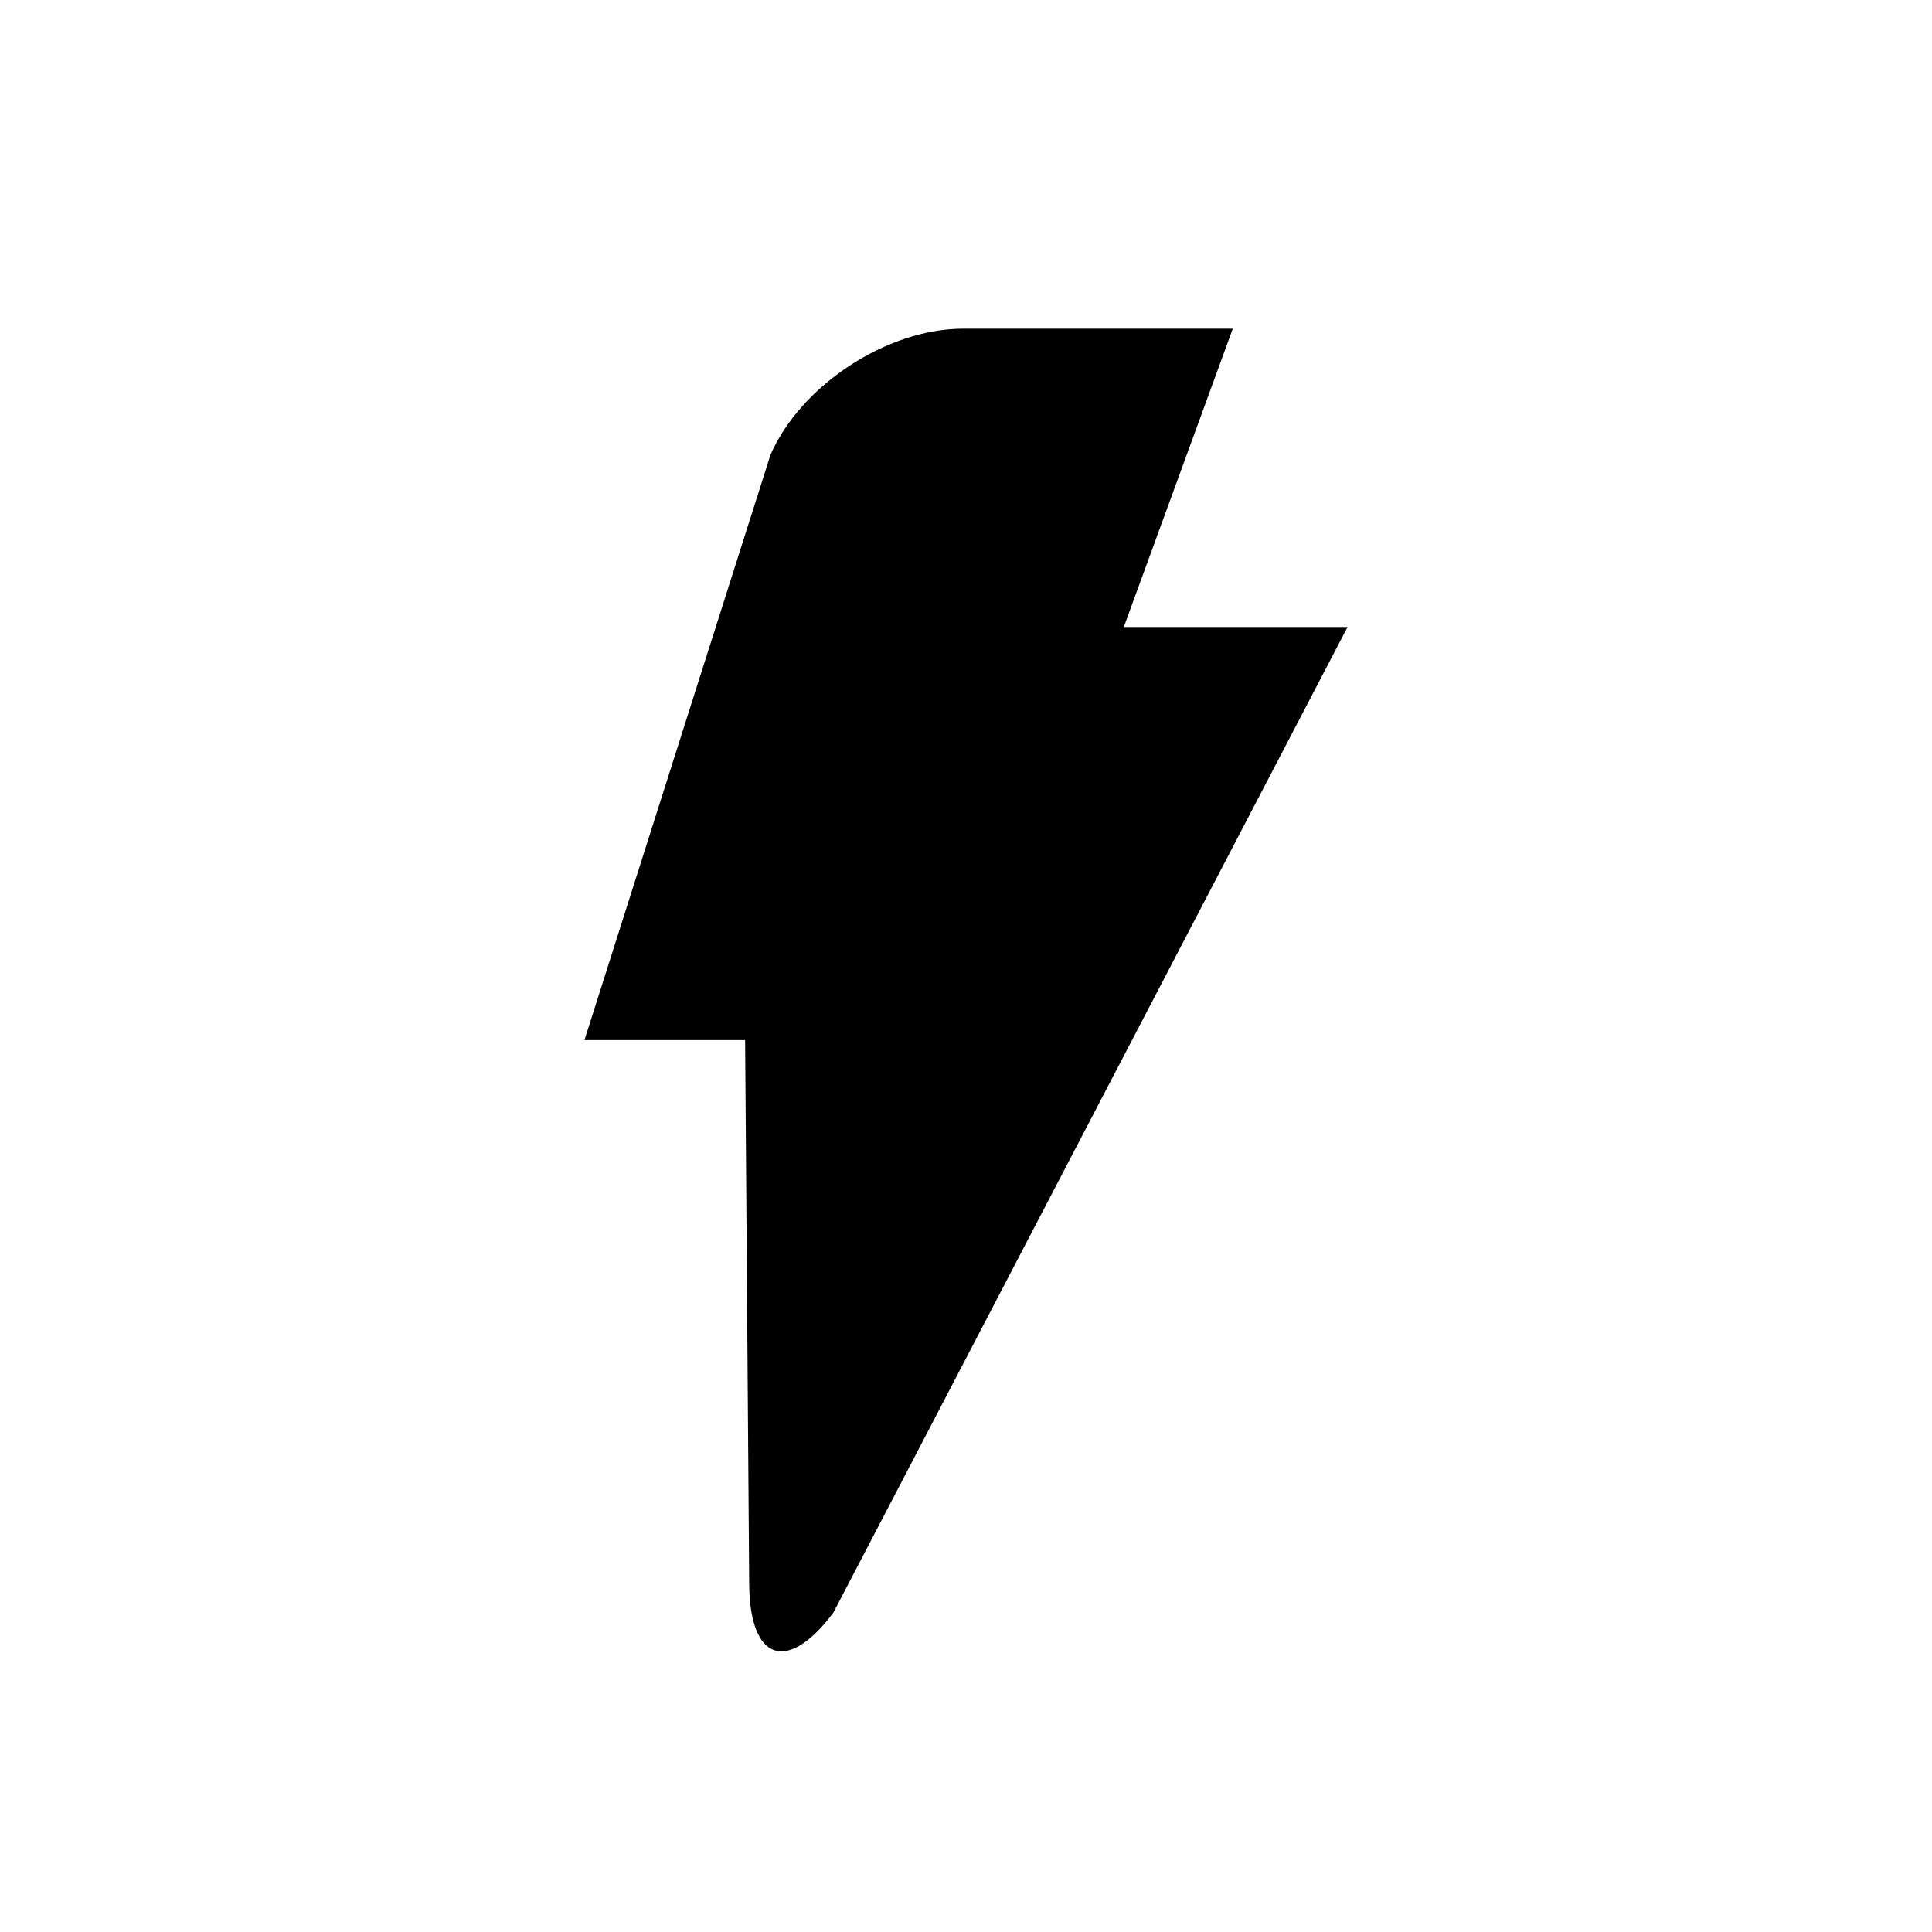
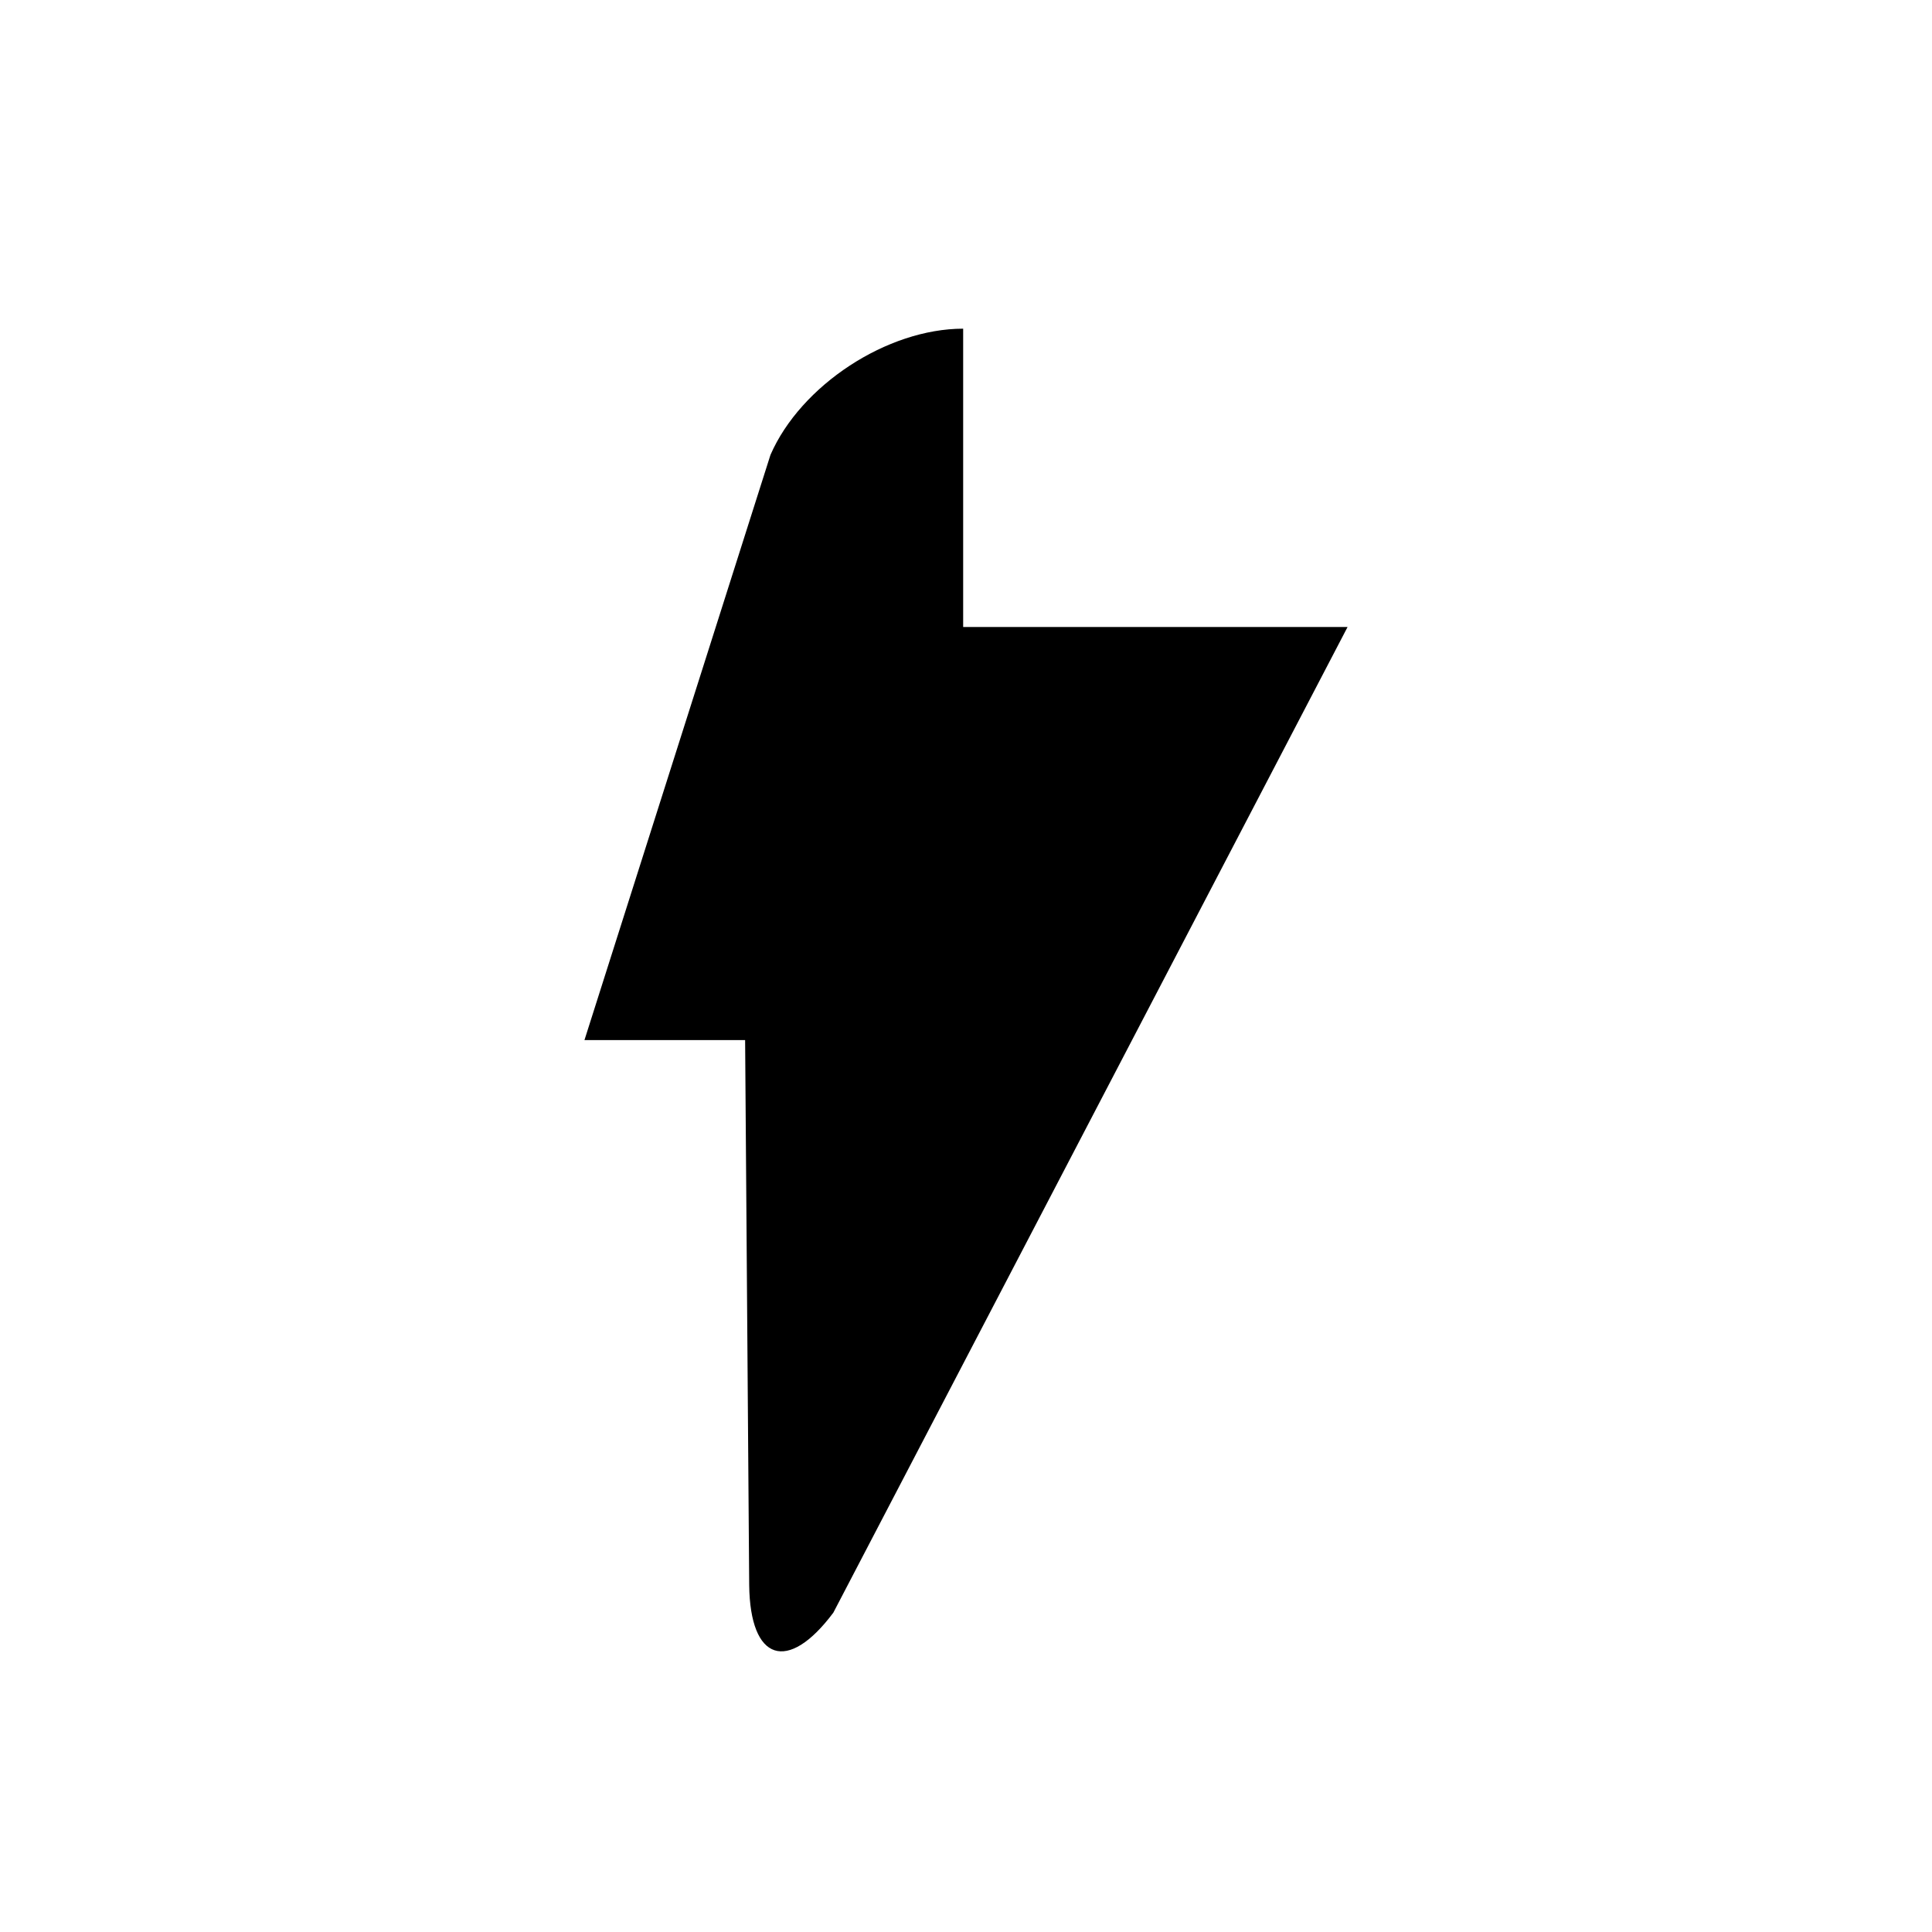
<svg xmlns="http://www.w3.org/2000/svg" version="1.1" id="Capa_1" x="0px" y="0px" width="64px" height="64px" viewBox="0 0 64 64" enable-background="new 0 0 64 64" xml:space="preserve">
-   <path d="M31.906,10.888c-2.52,0-5.377,1.873-6.383,4.18l-6.162,19.386h5.322l0.135,18.057c0.03,2.519,1.279,2.927,2.787,0.911  L44.64,20.77h-7.412l3.61-9.882H31.906z" />
+   <path d="M31.906,10.888c-2.52,0-5.377,1.873-6.383,4.18l-6.162,19.386h5.322l0.135,18.057c0.03,2.519,1.279,2.927,2.787,0.911  L44.64,20.77h-7.412H31.906z" />
</svg>